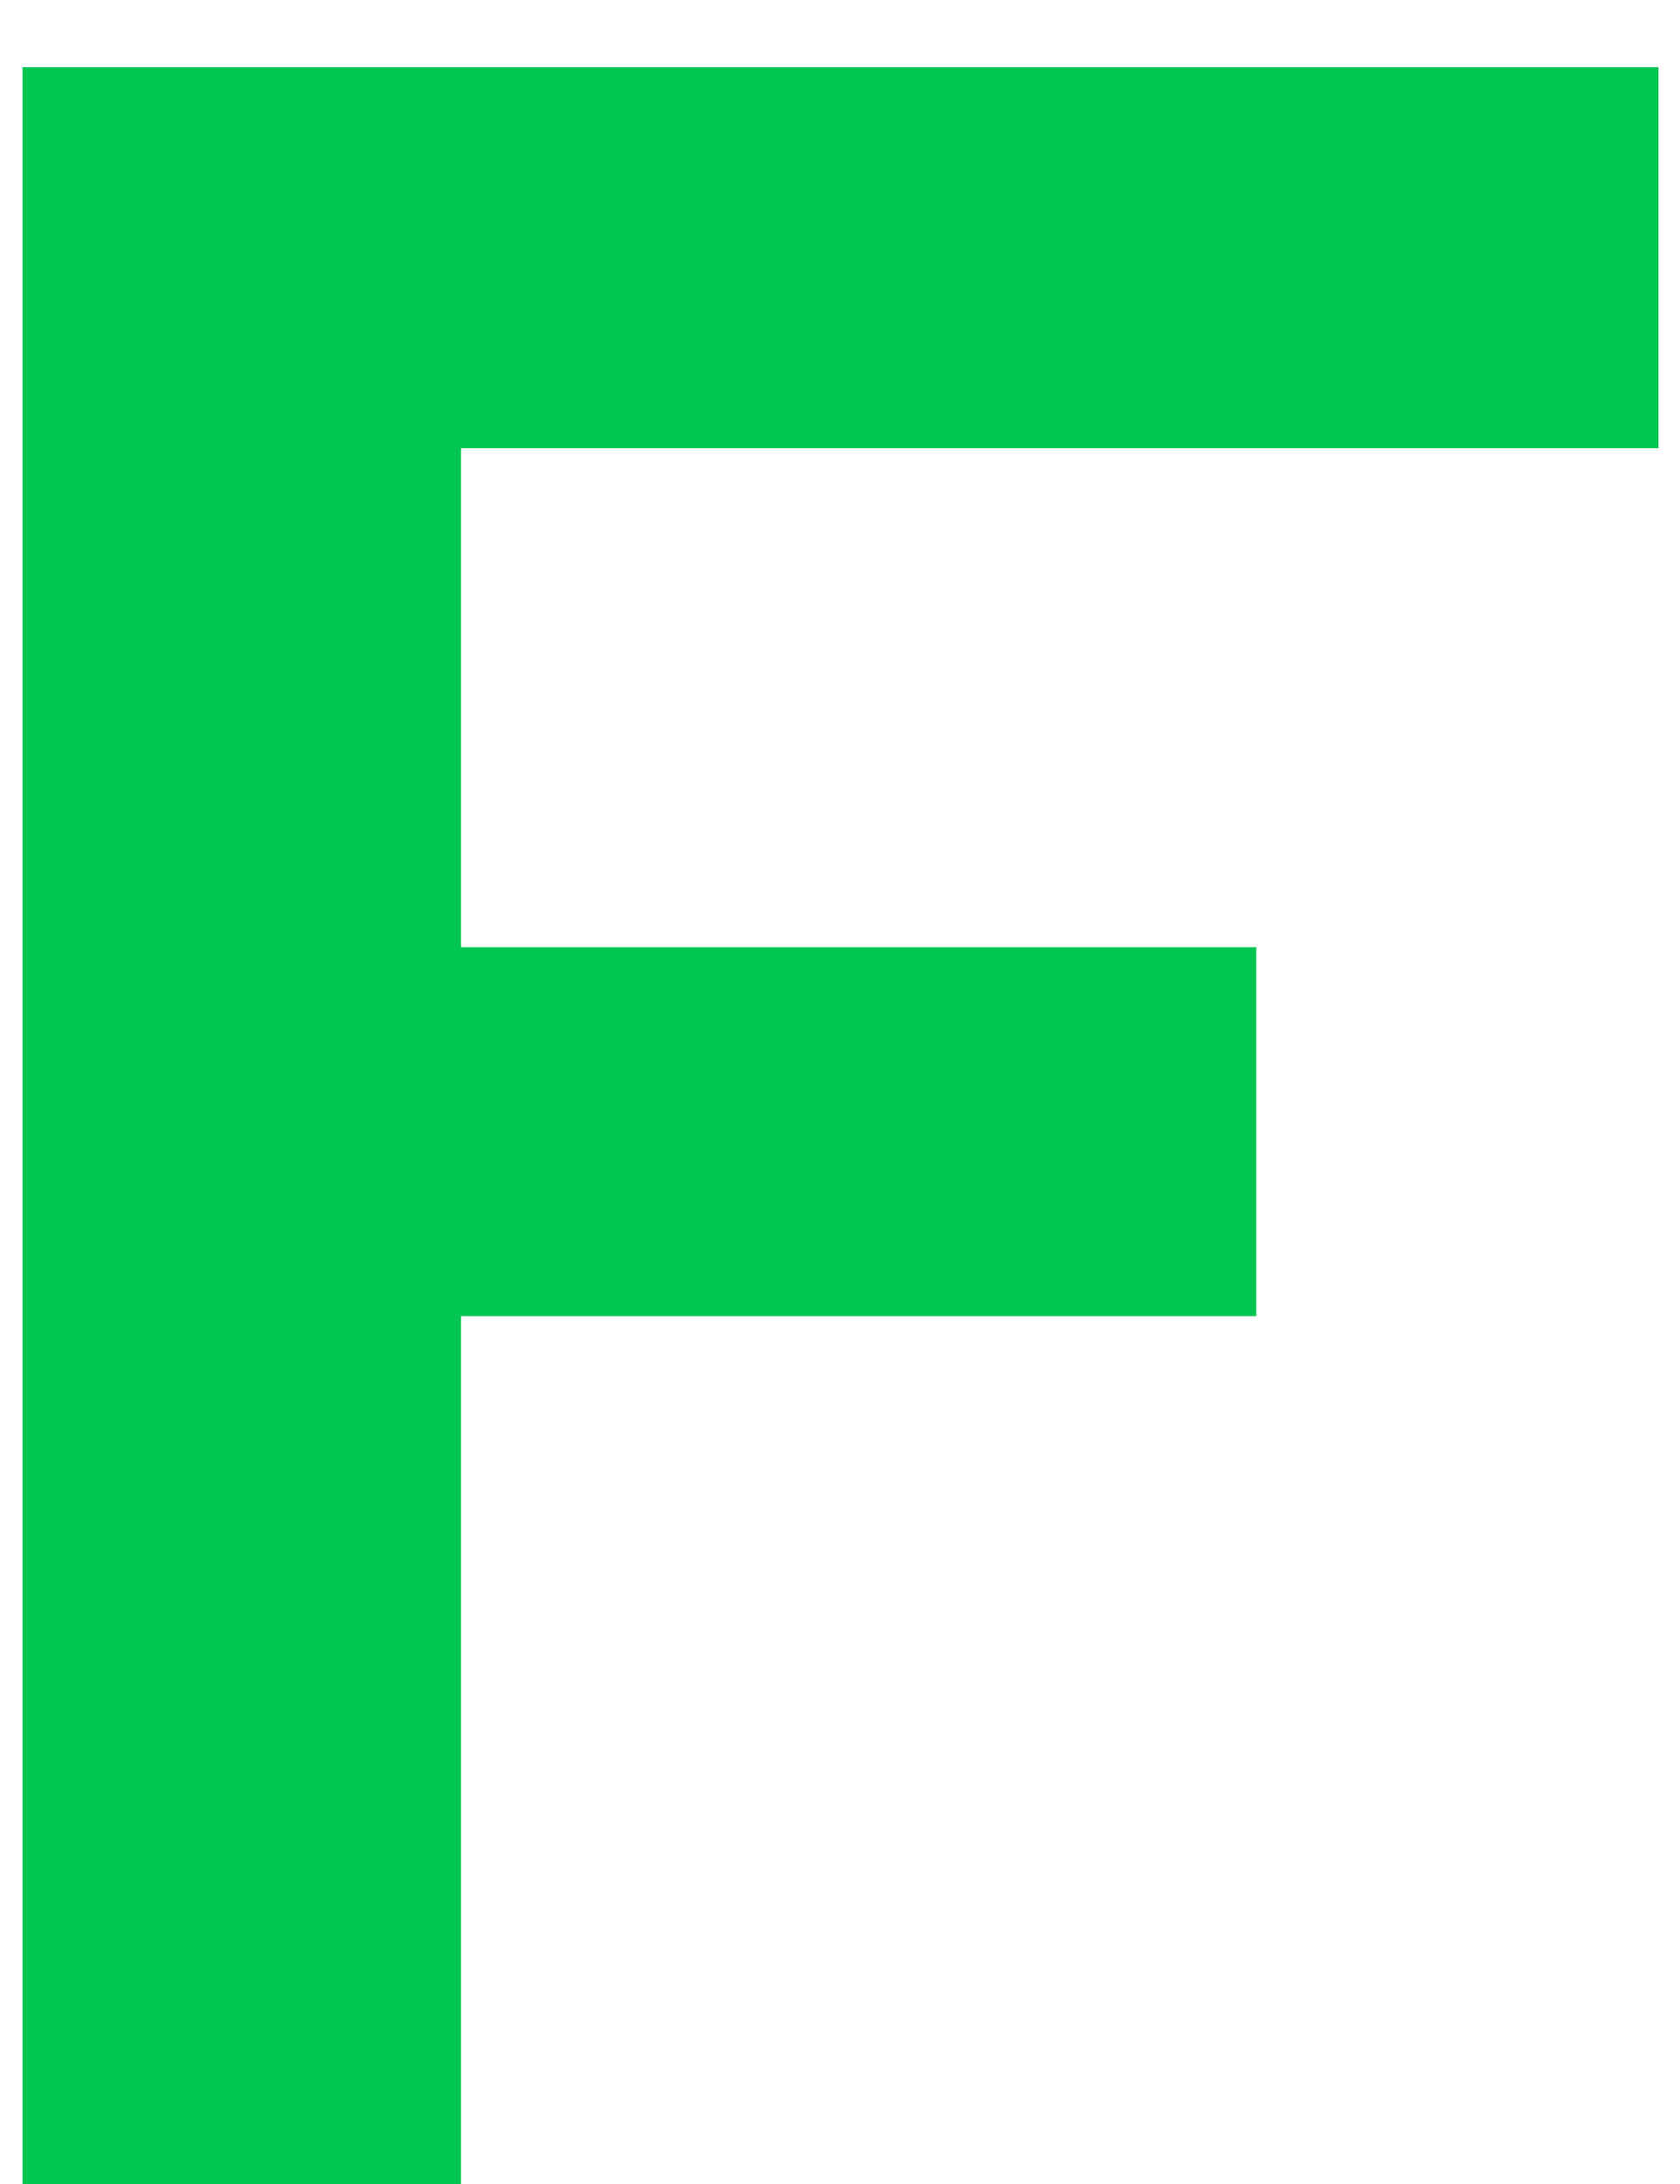
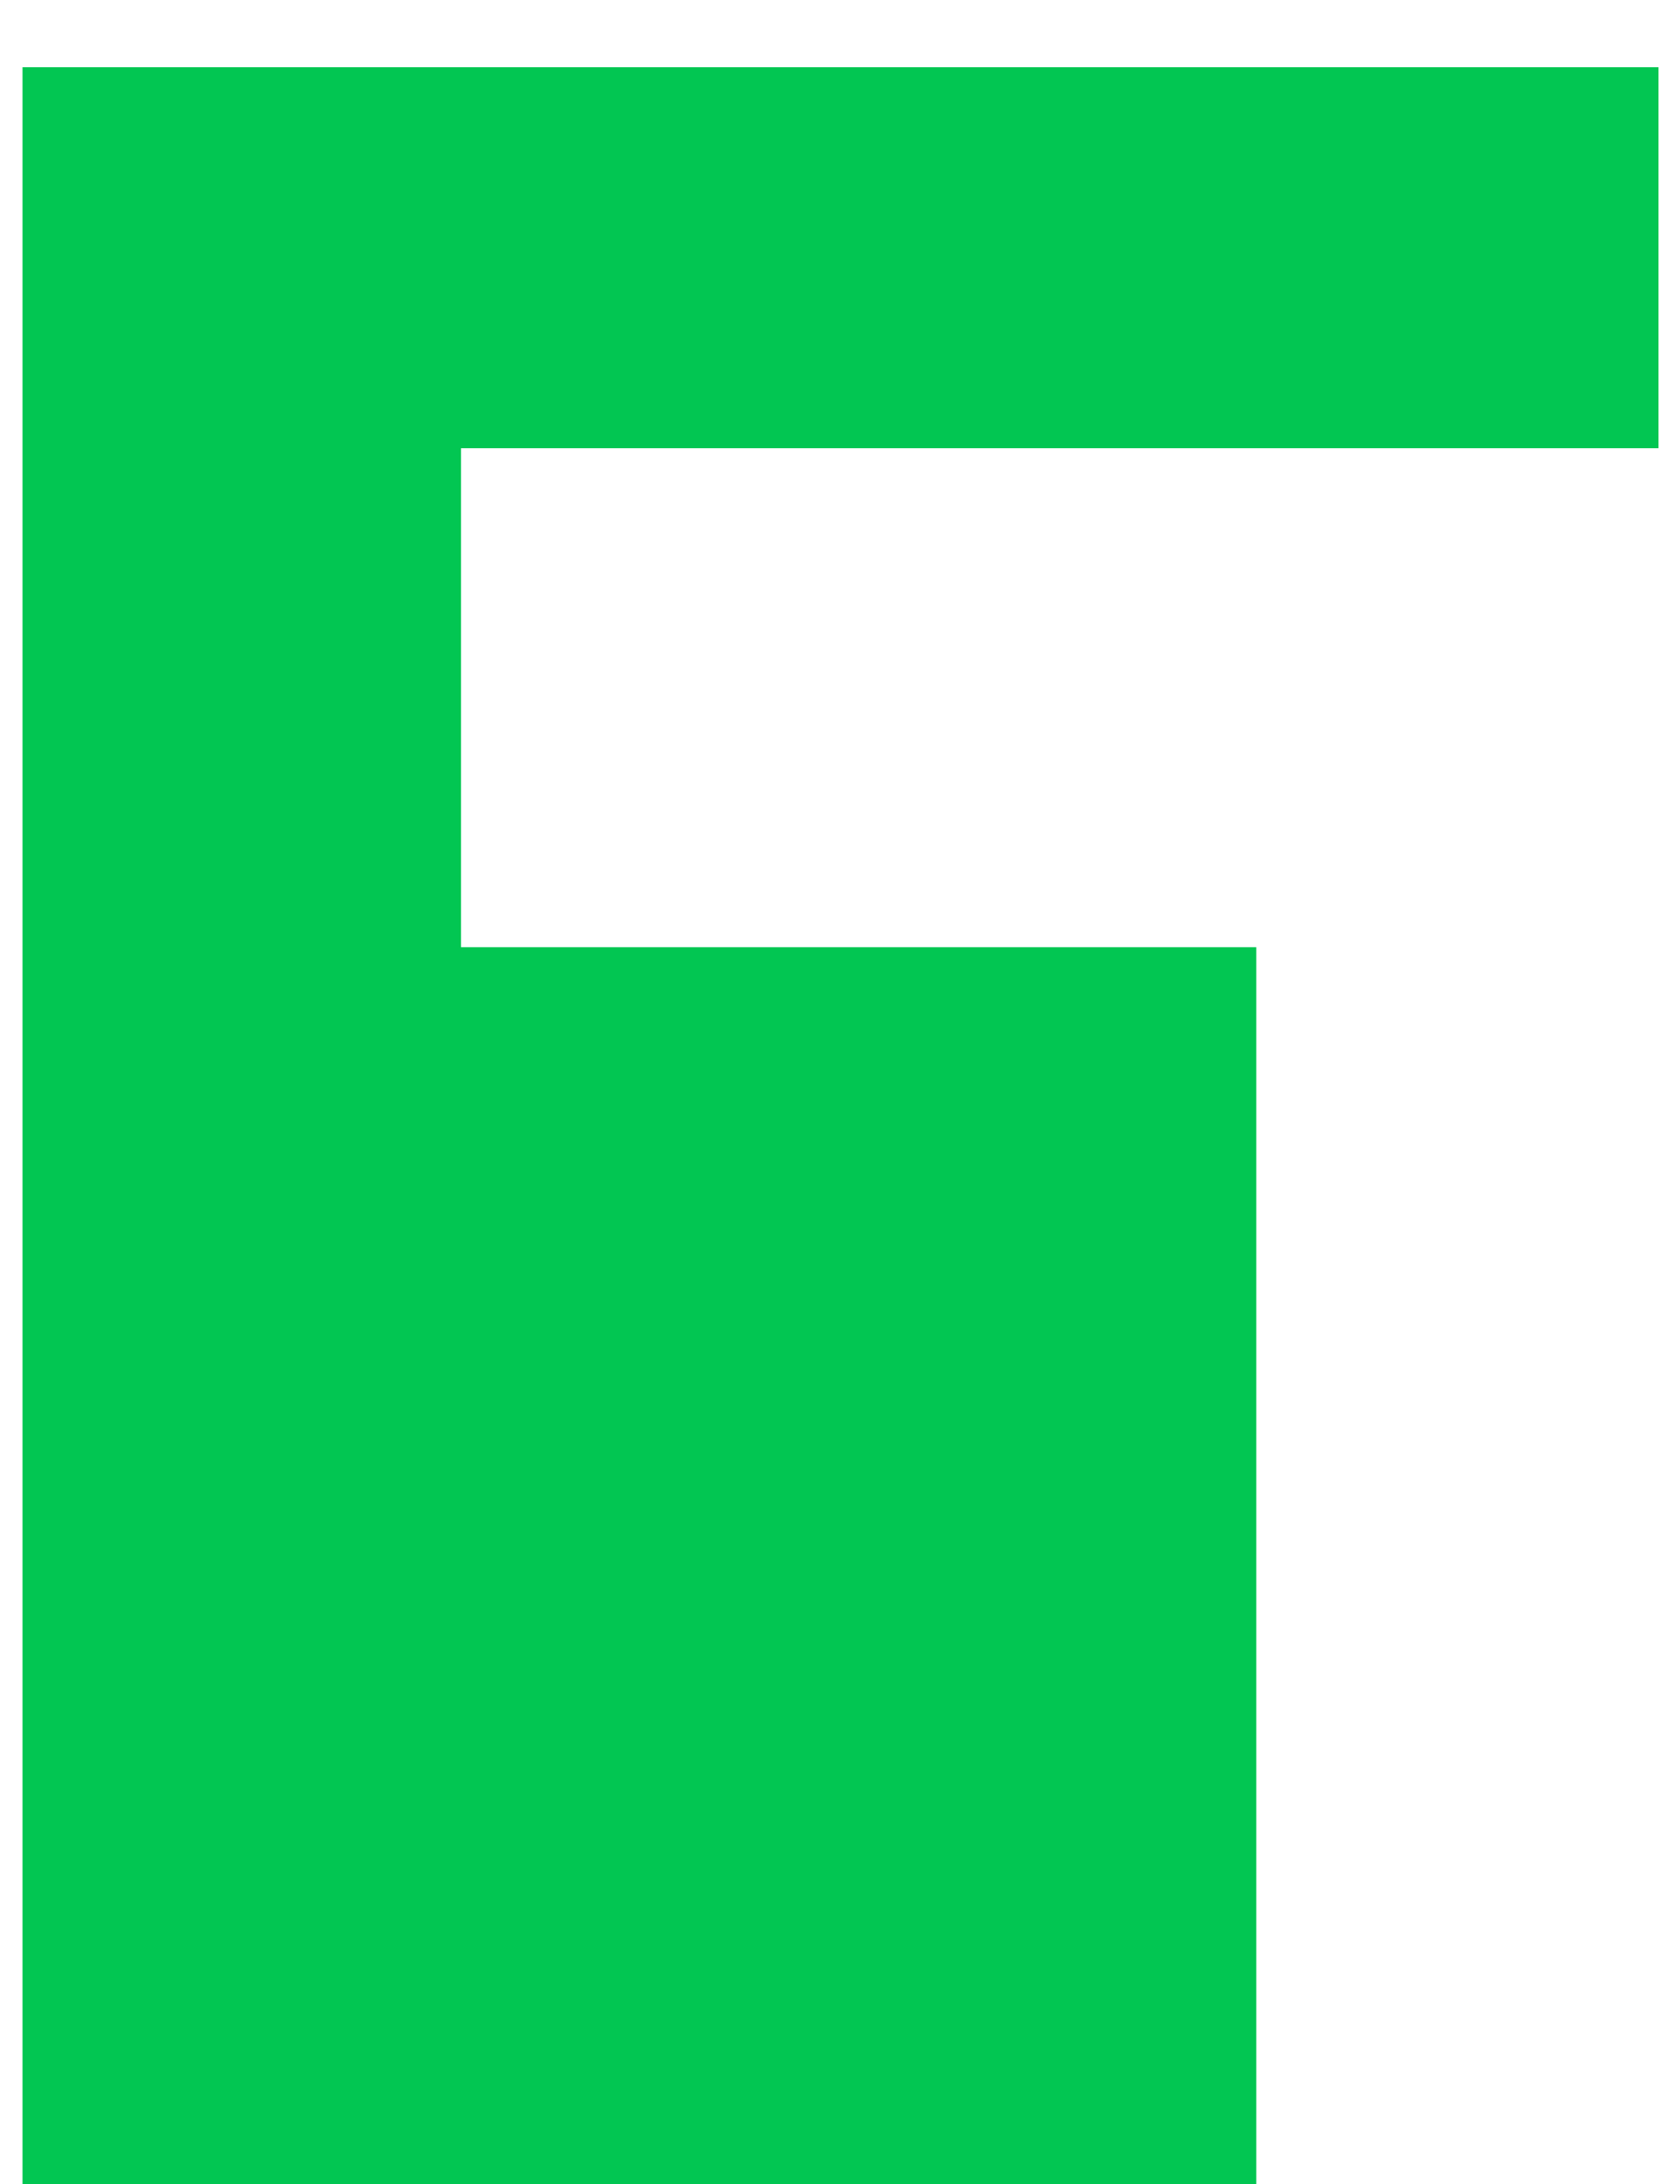
<svg xmlns="http://www.w3.org/2000/svg" width="20" height="26" viewBox="0 0 20 26" fill="none">
-   <path d="M0.268 26V0.8H19.744V5.336H5.488V11.276H14.956V15.668H5.488V26H0.268Z" fill="#02C652" />
+   <path d="M0.268 26V0.8H19.744V5.336H5.488V11.276H14.956V15.668V26H0.268Z" fill="#02C652" />
</svg>